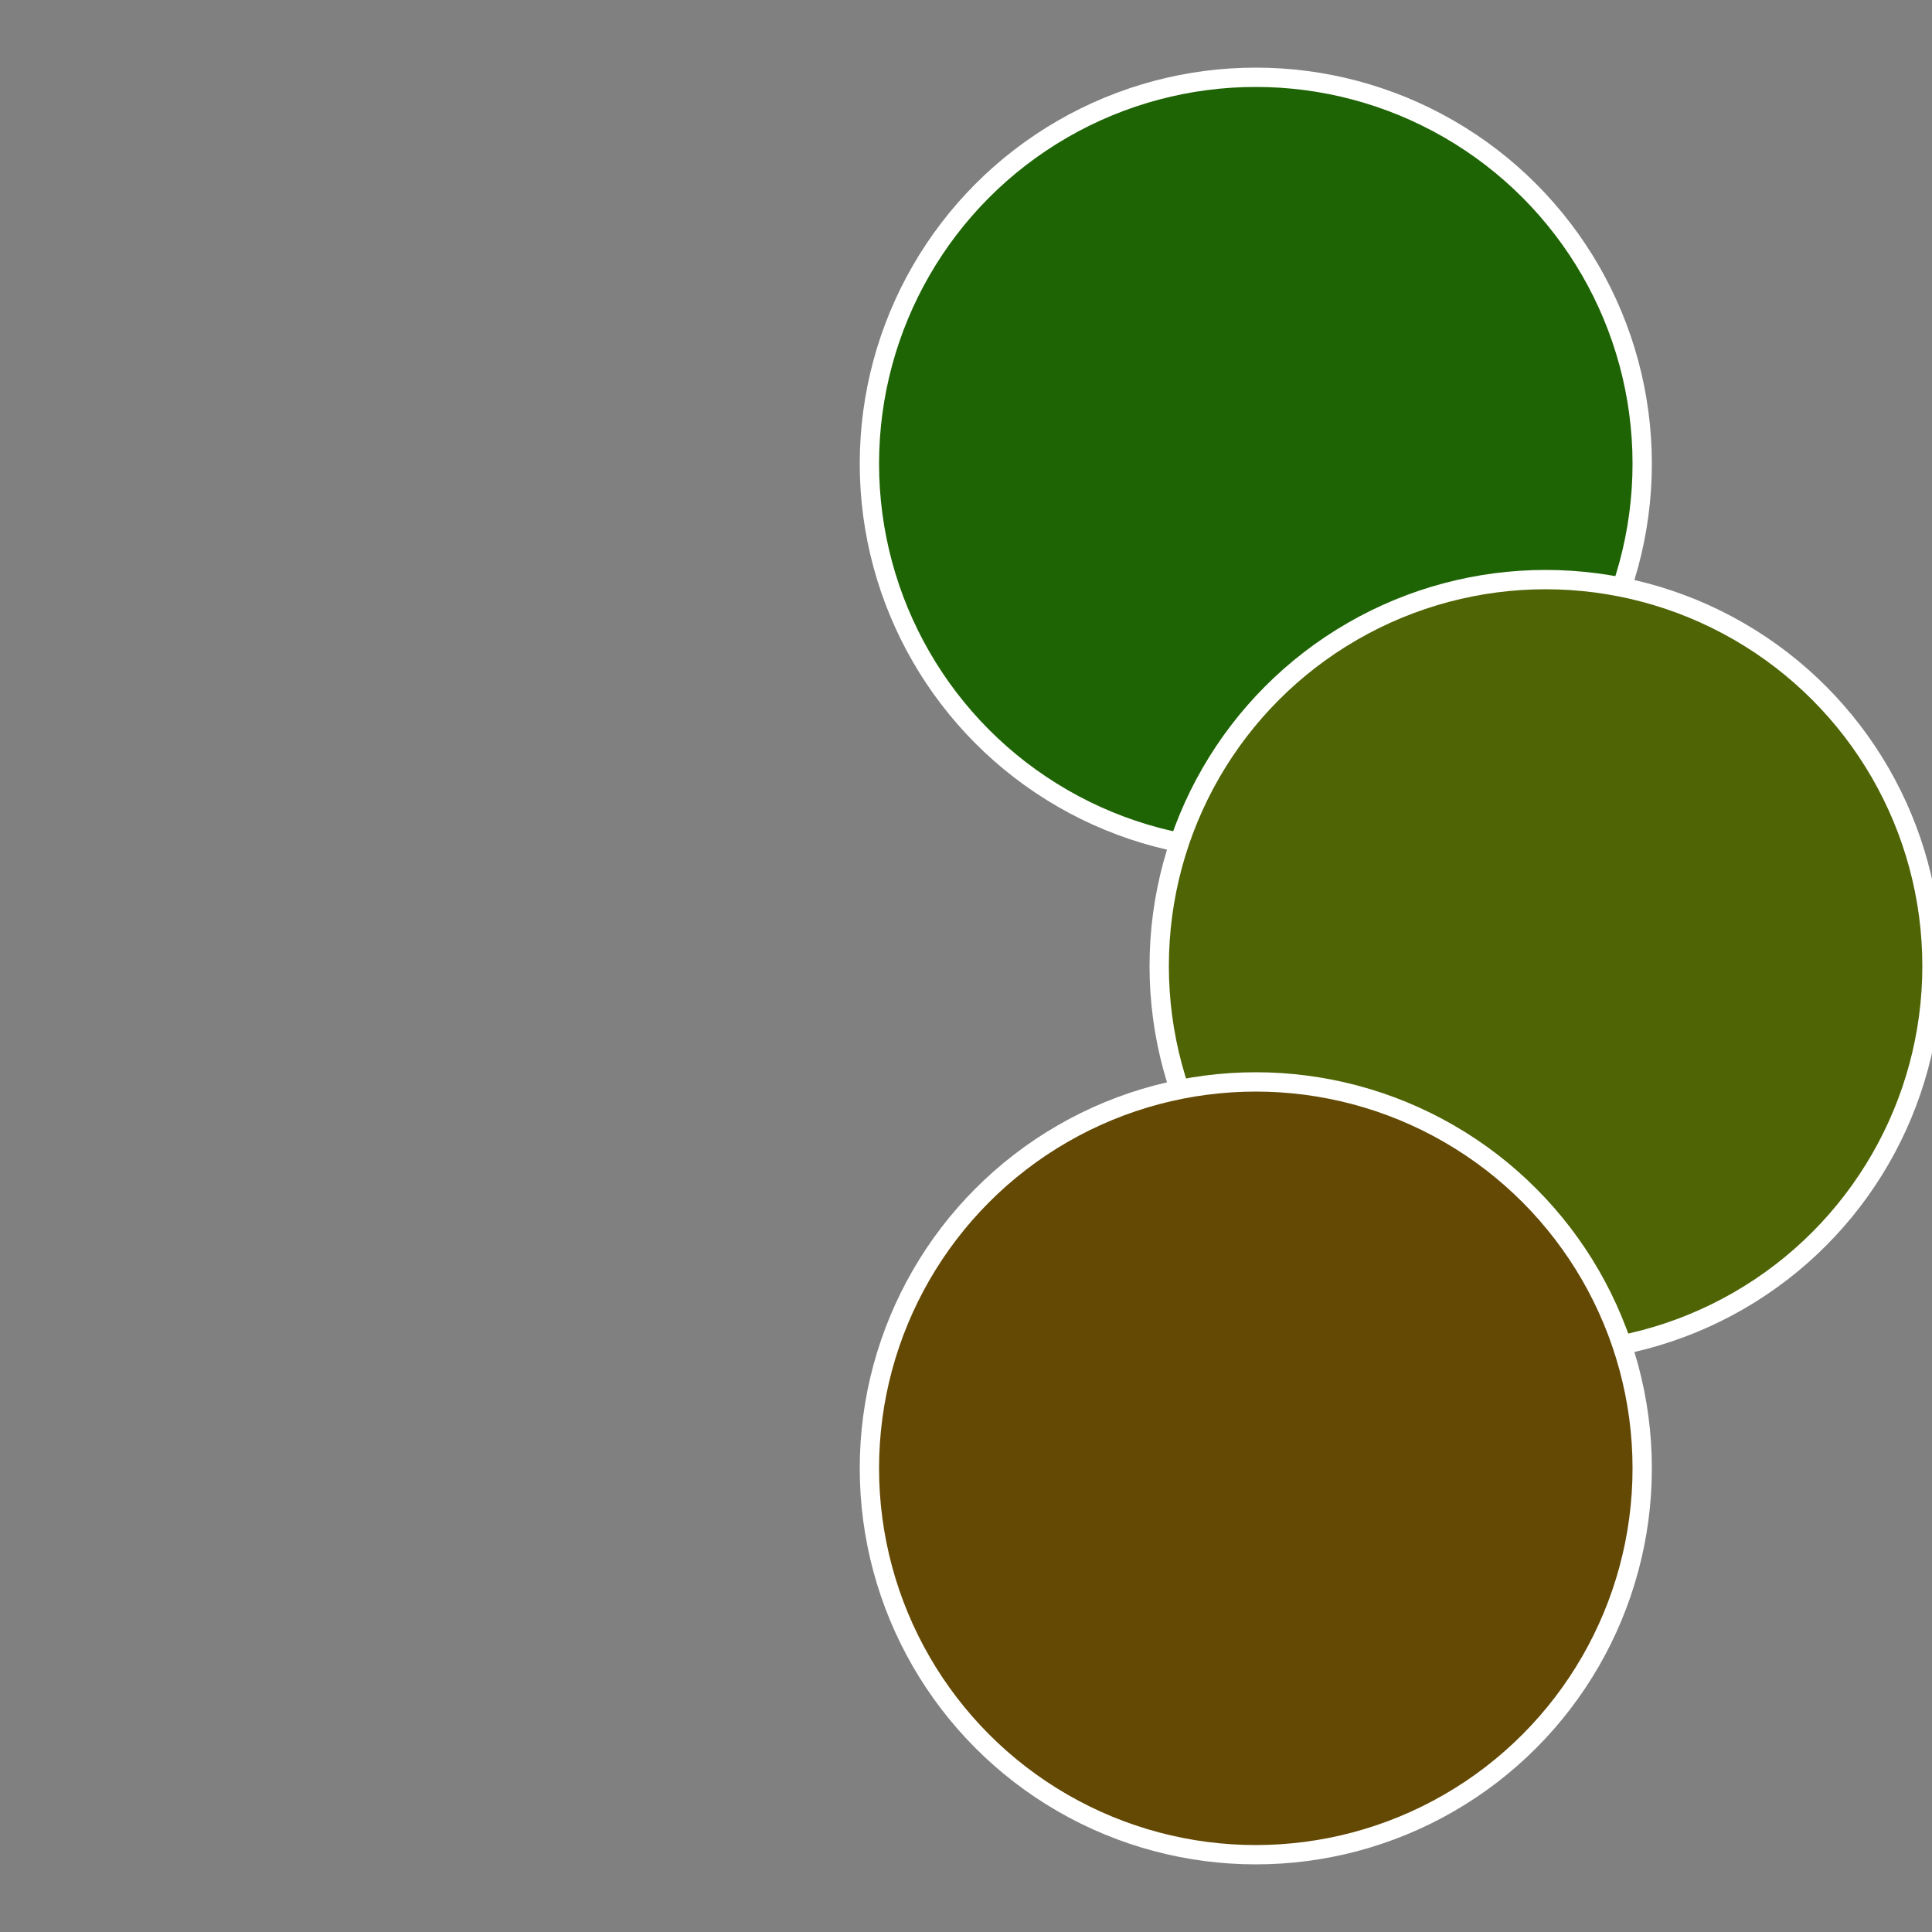
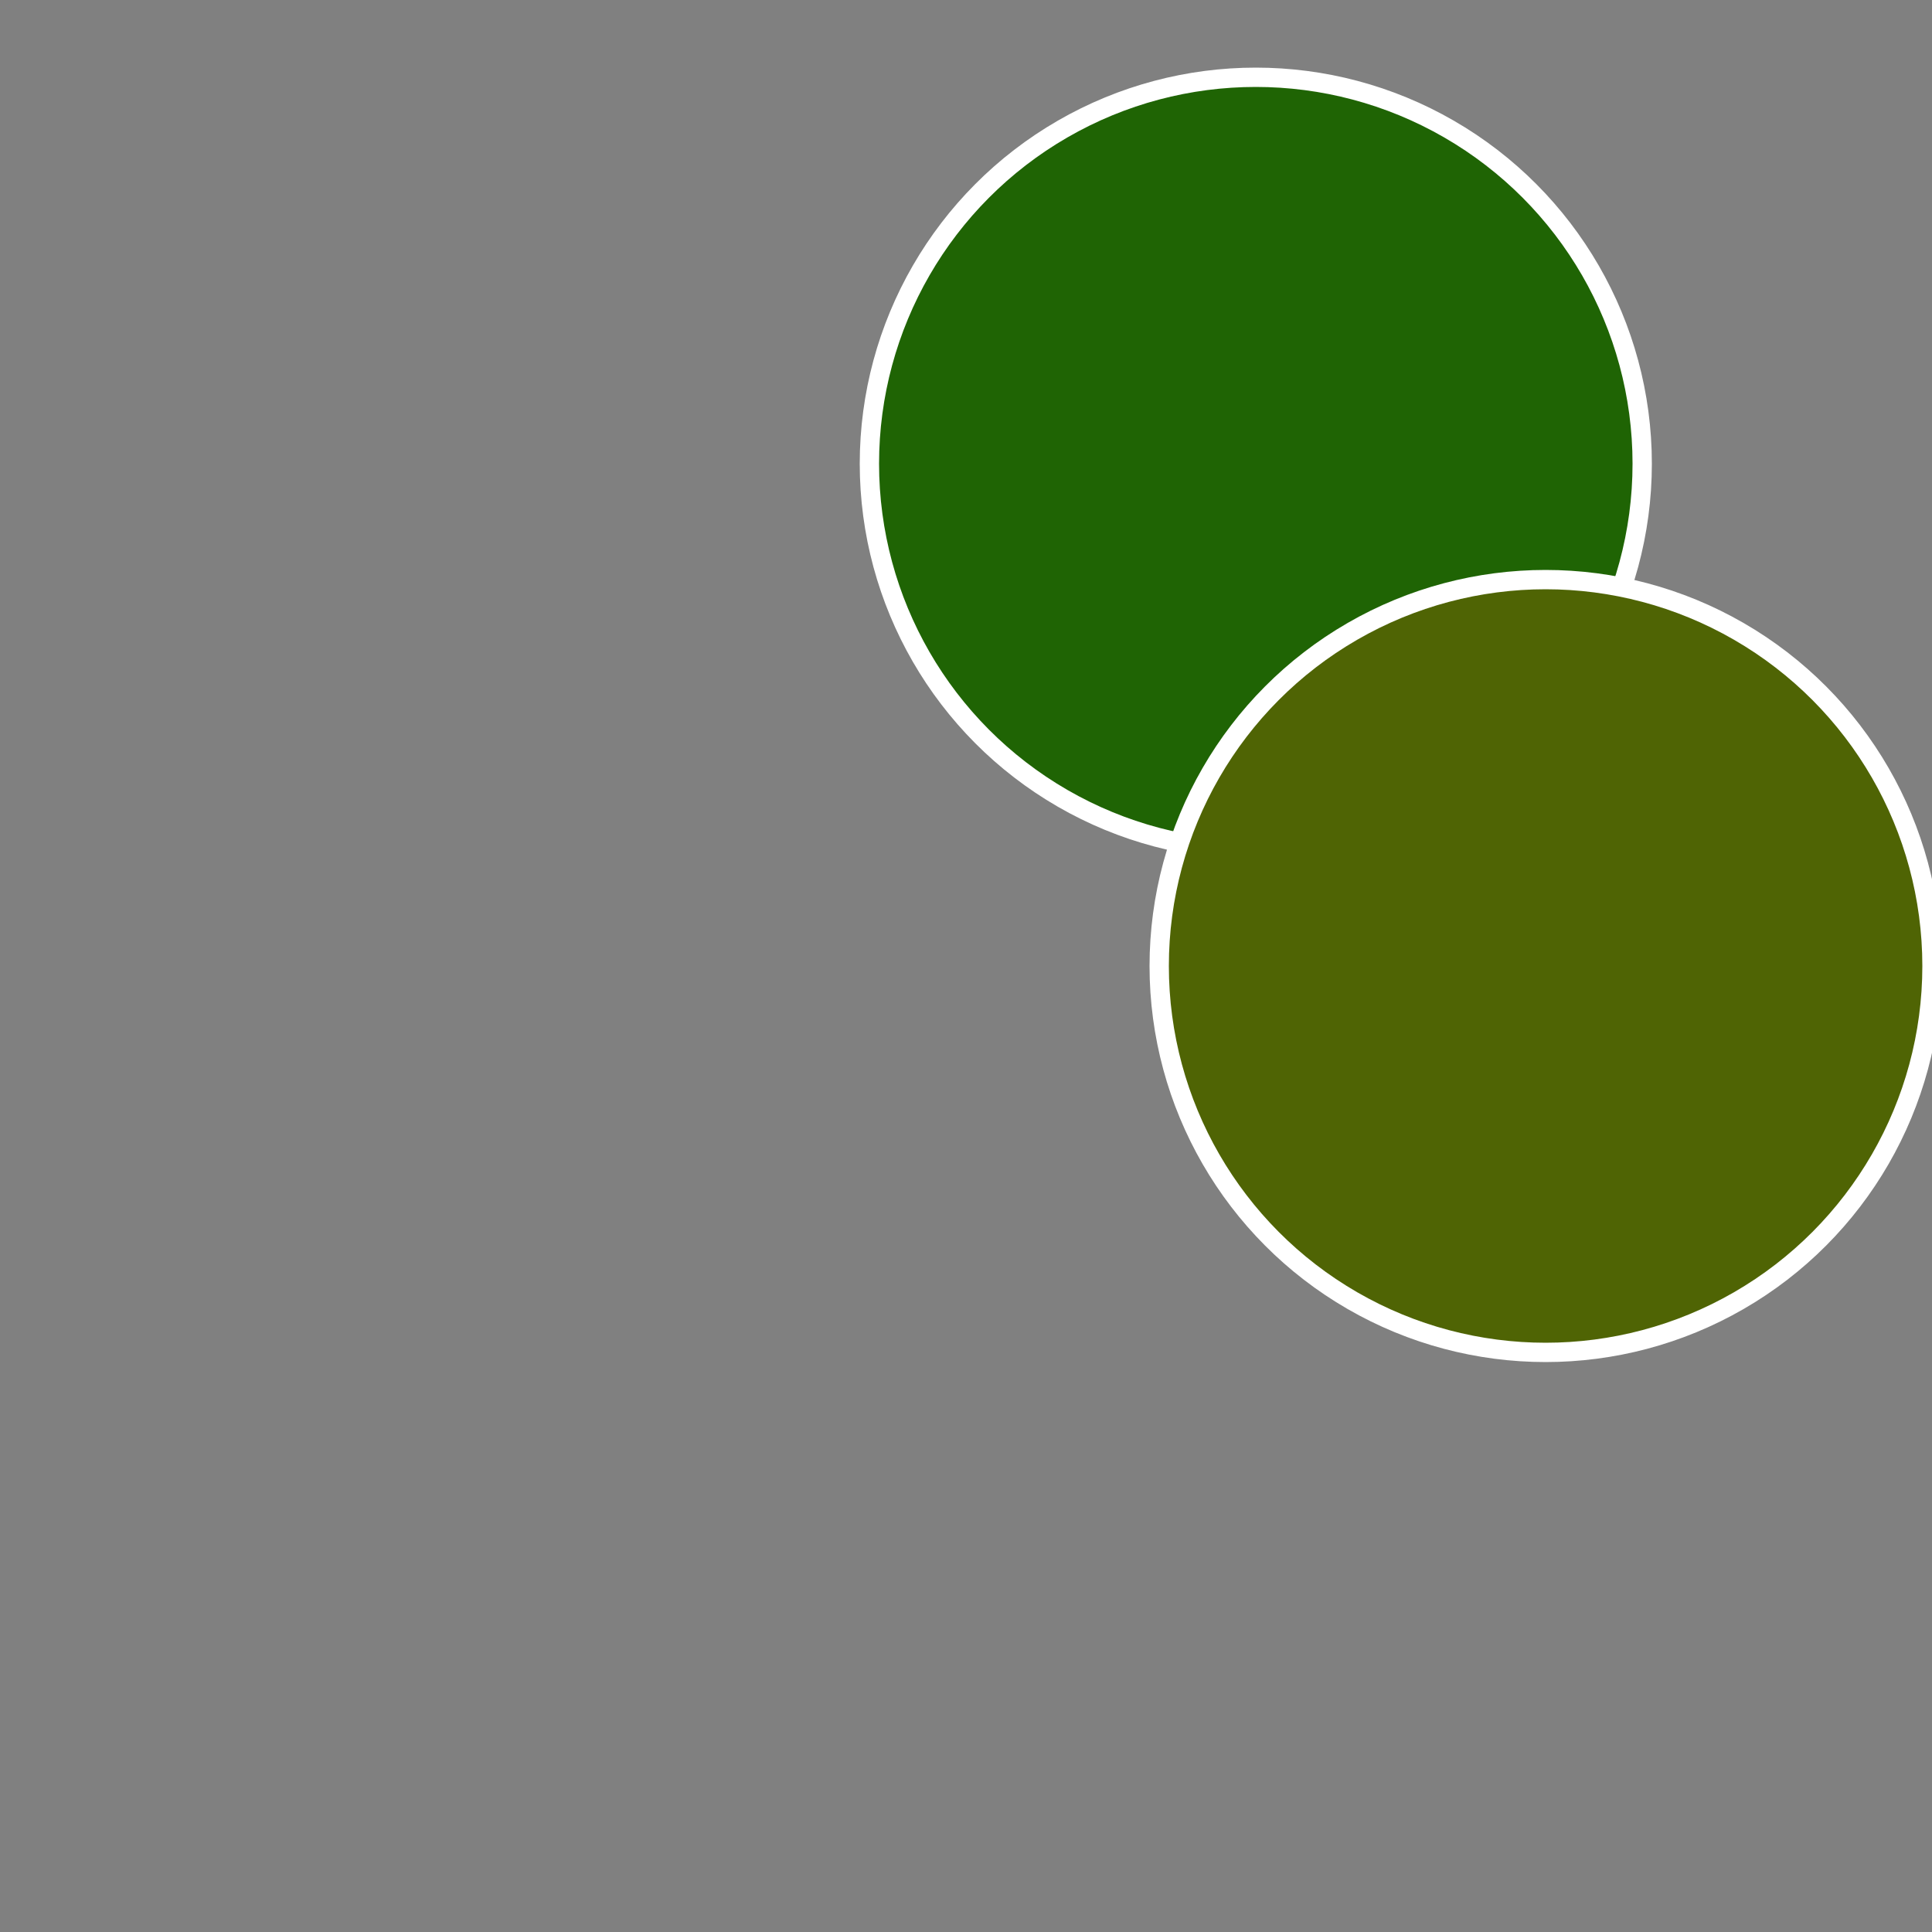
<svg xmlns="http://www.w3.org/2000/svg" width="500" height="500" viewBox="-1 -1 2 2">
  <rect x="-1" y="-1" width="2" height="2" fill="#808080" stroke="none" />
  <circle cx="0.3" cy="-0.52" r="0.4" fill="#1f6404" stroke="#fff" stroke-width="1%" />
  <circle cx="0.6" cy="0" r="0.4" fill="#4f6404" stroke="#fff" stroke-width="1%" />
-   <circle cx="0.3" cy="0.52" r="0.4" fill="#644904" stroke="#fff" stroke-width="1%" />
</svg>